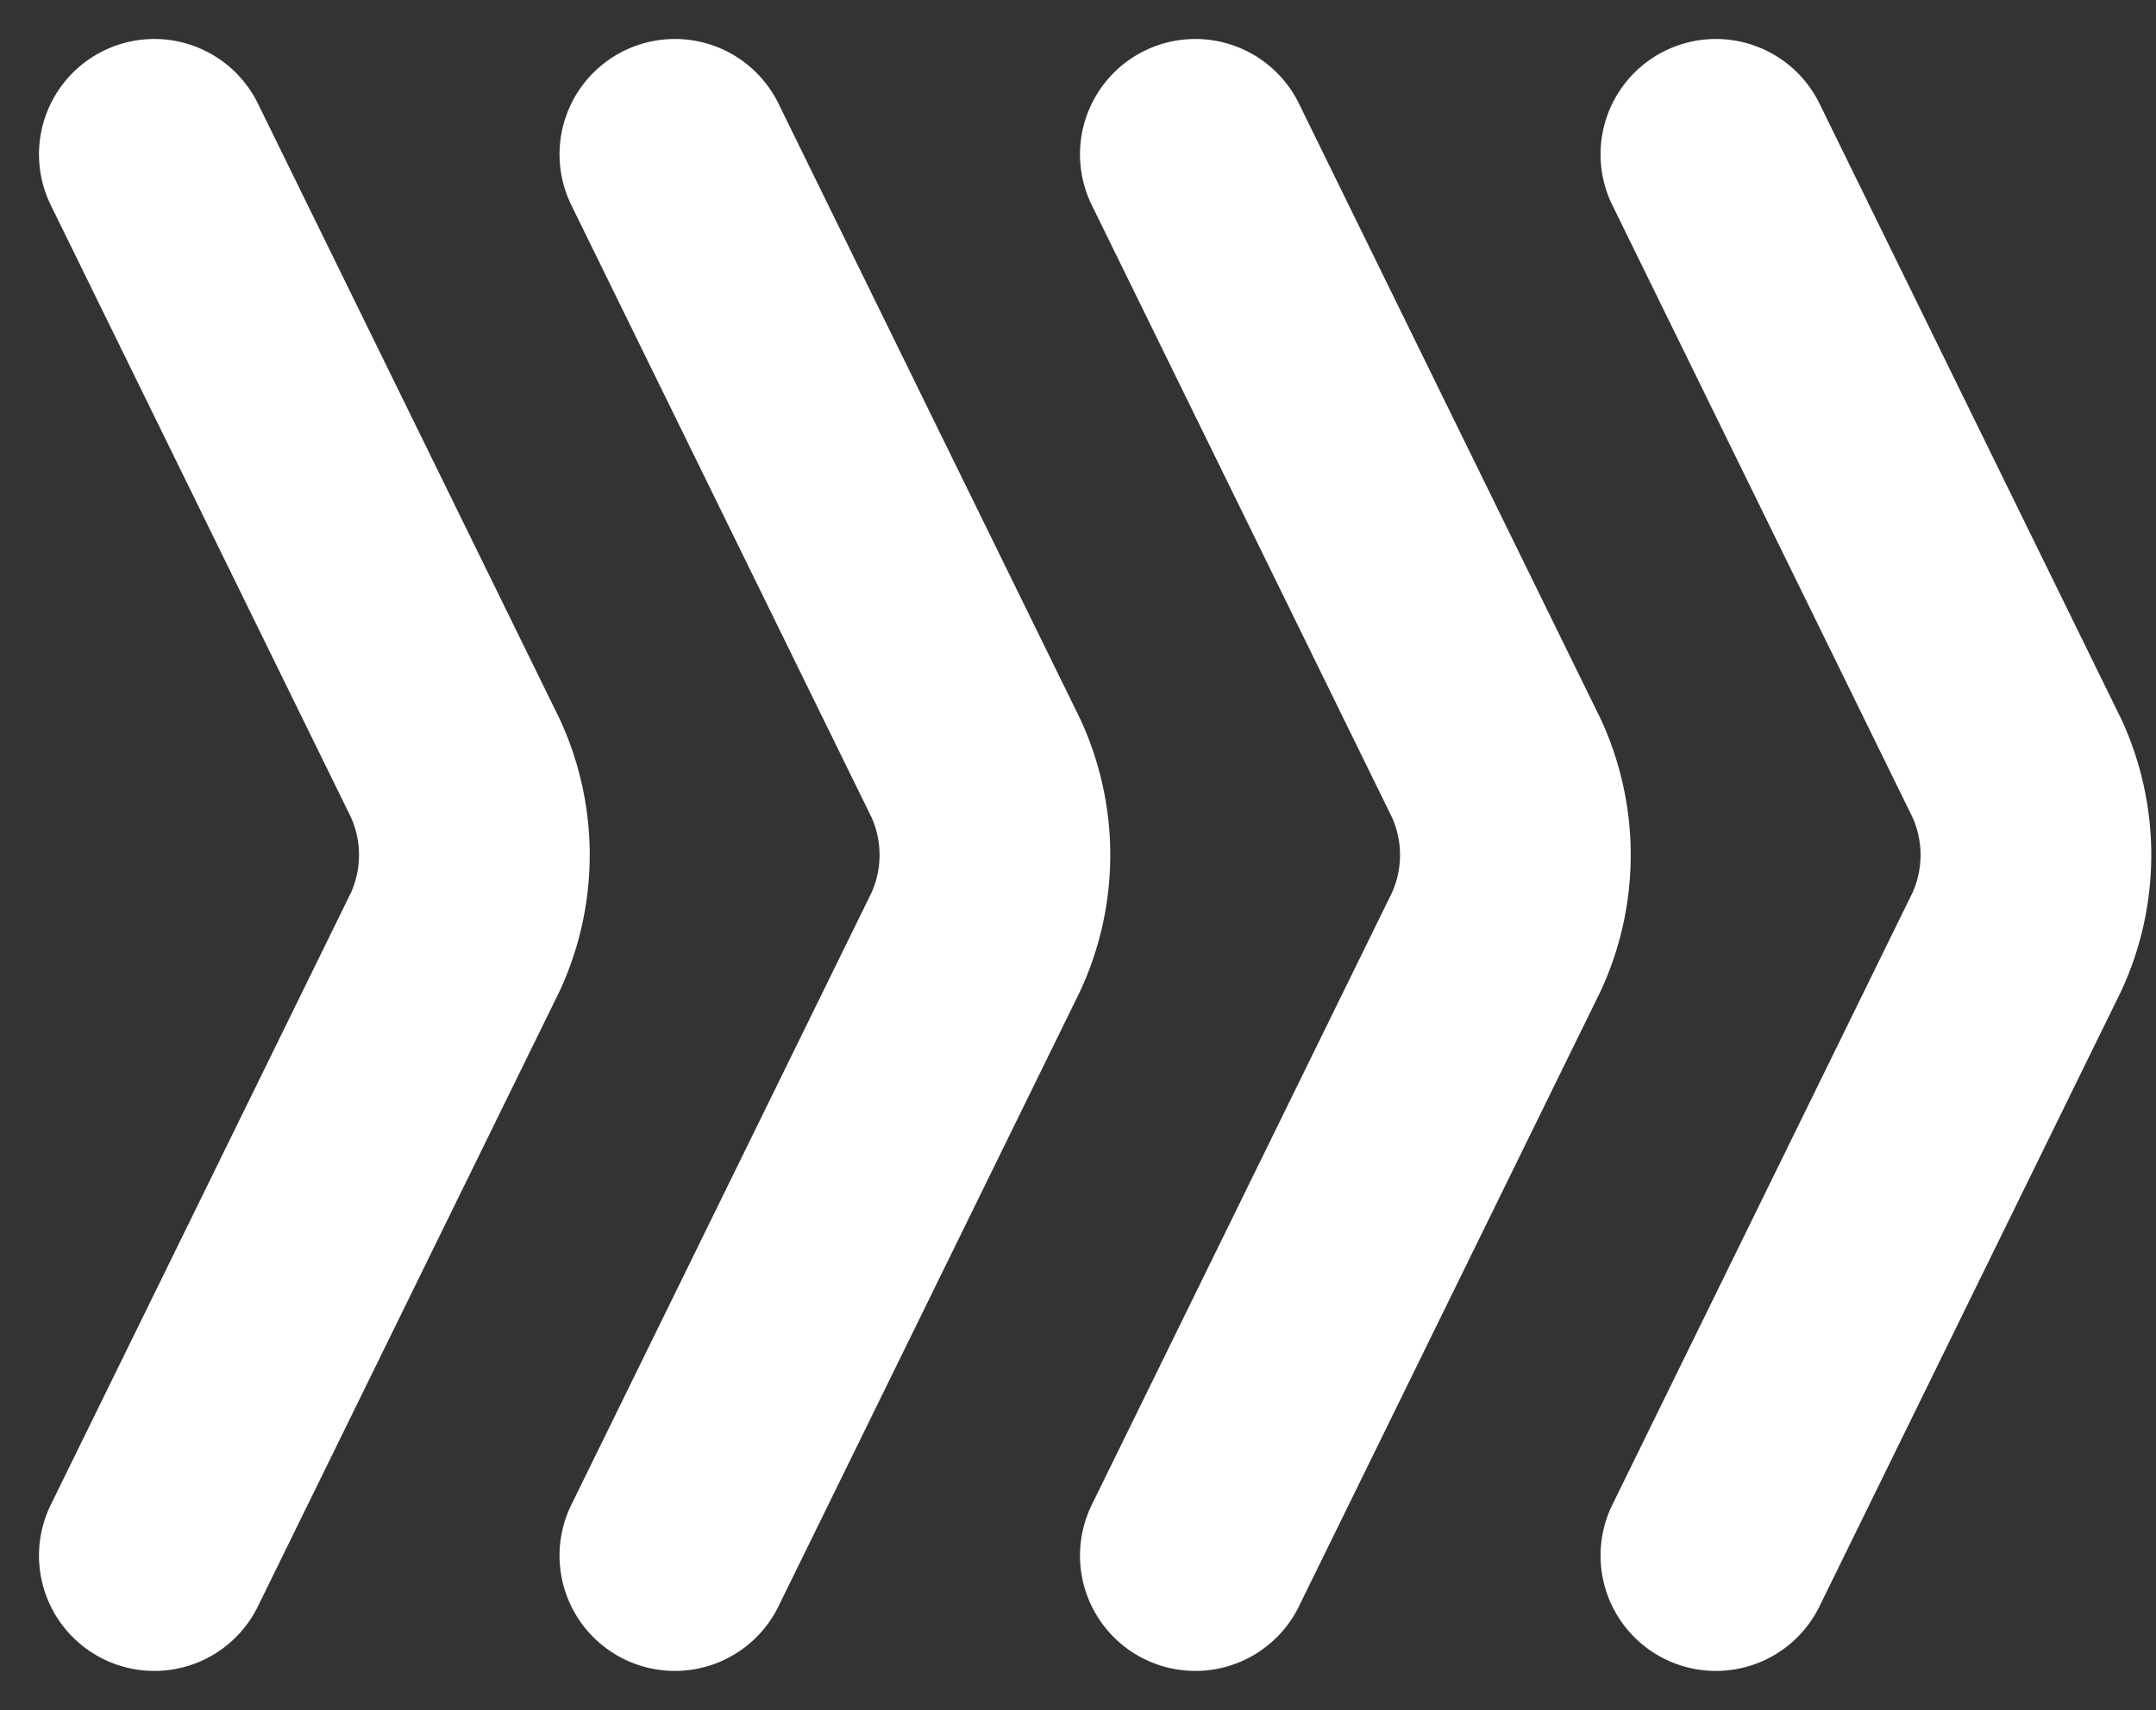
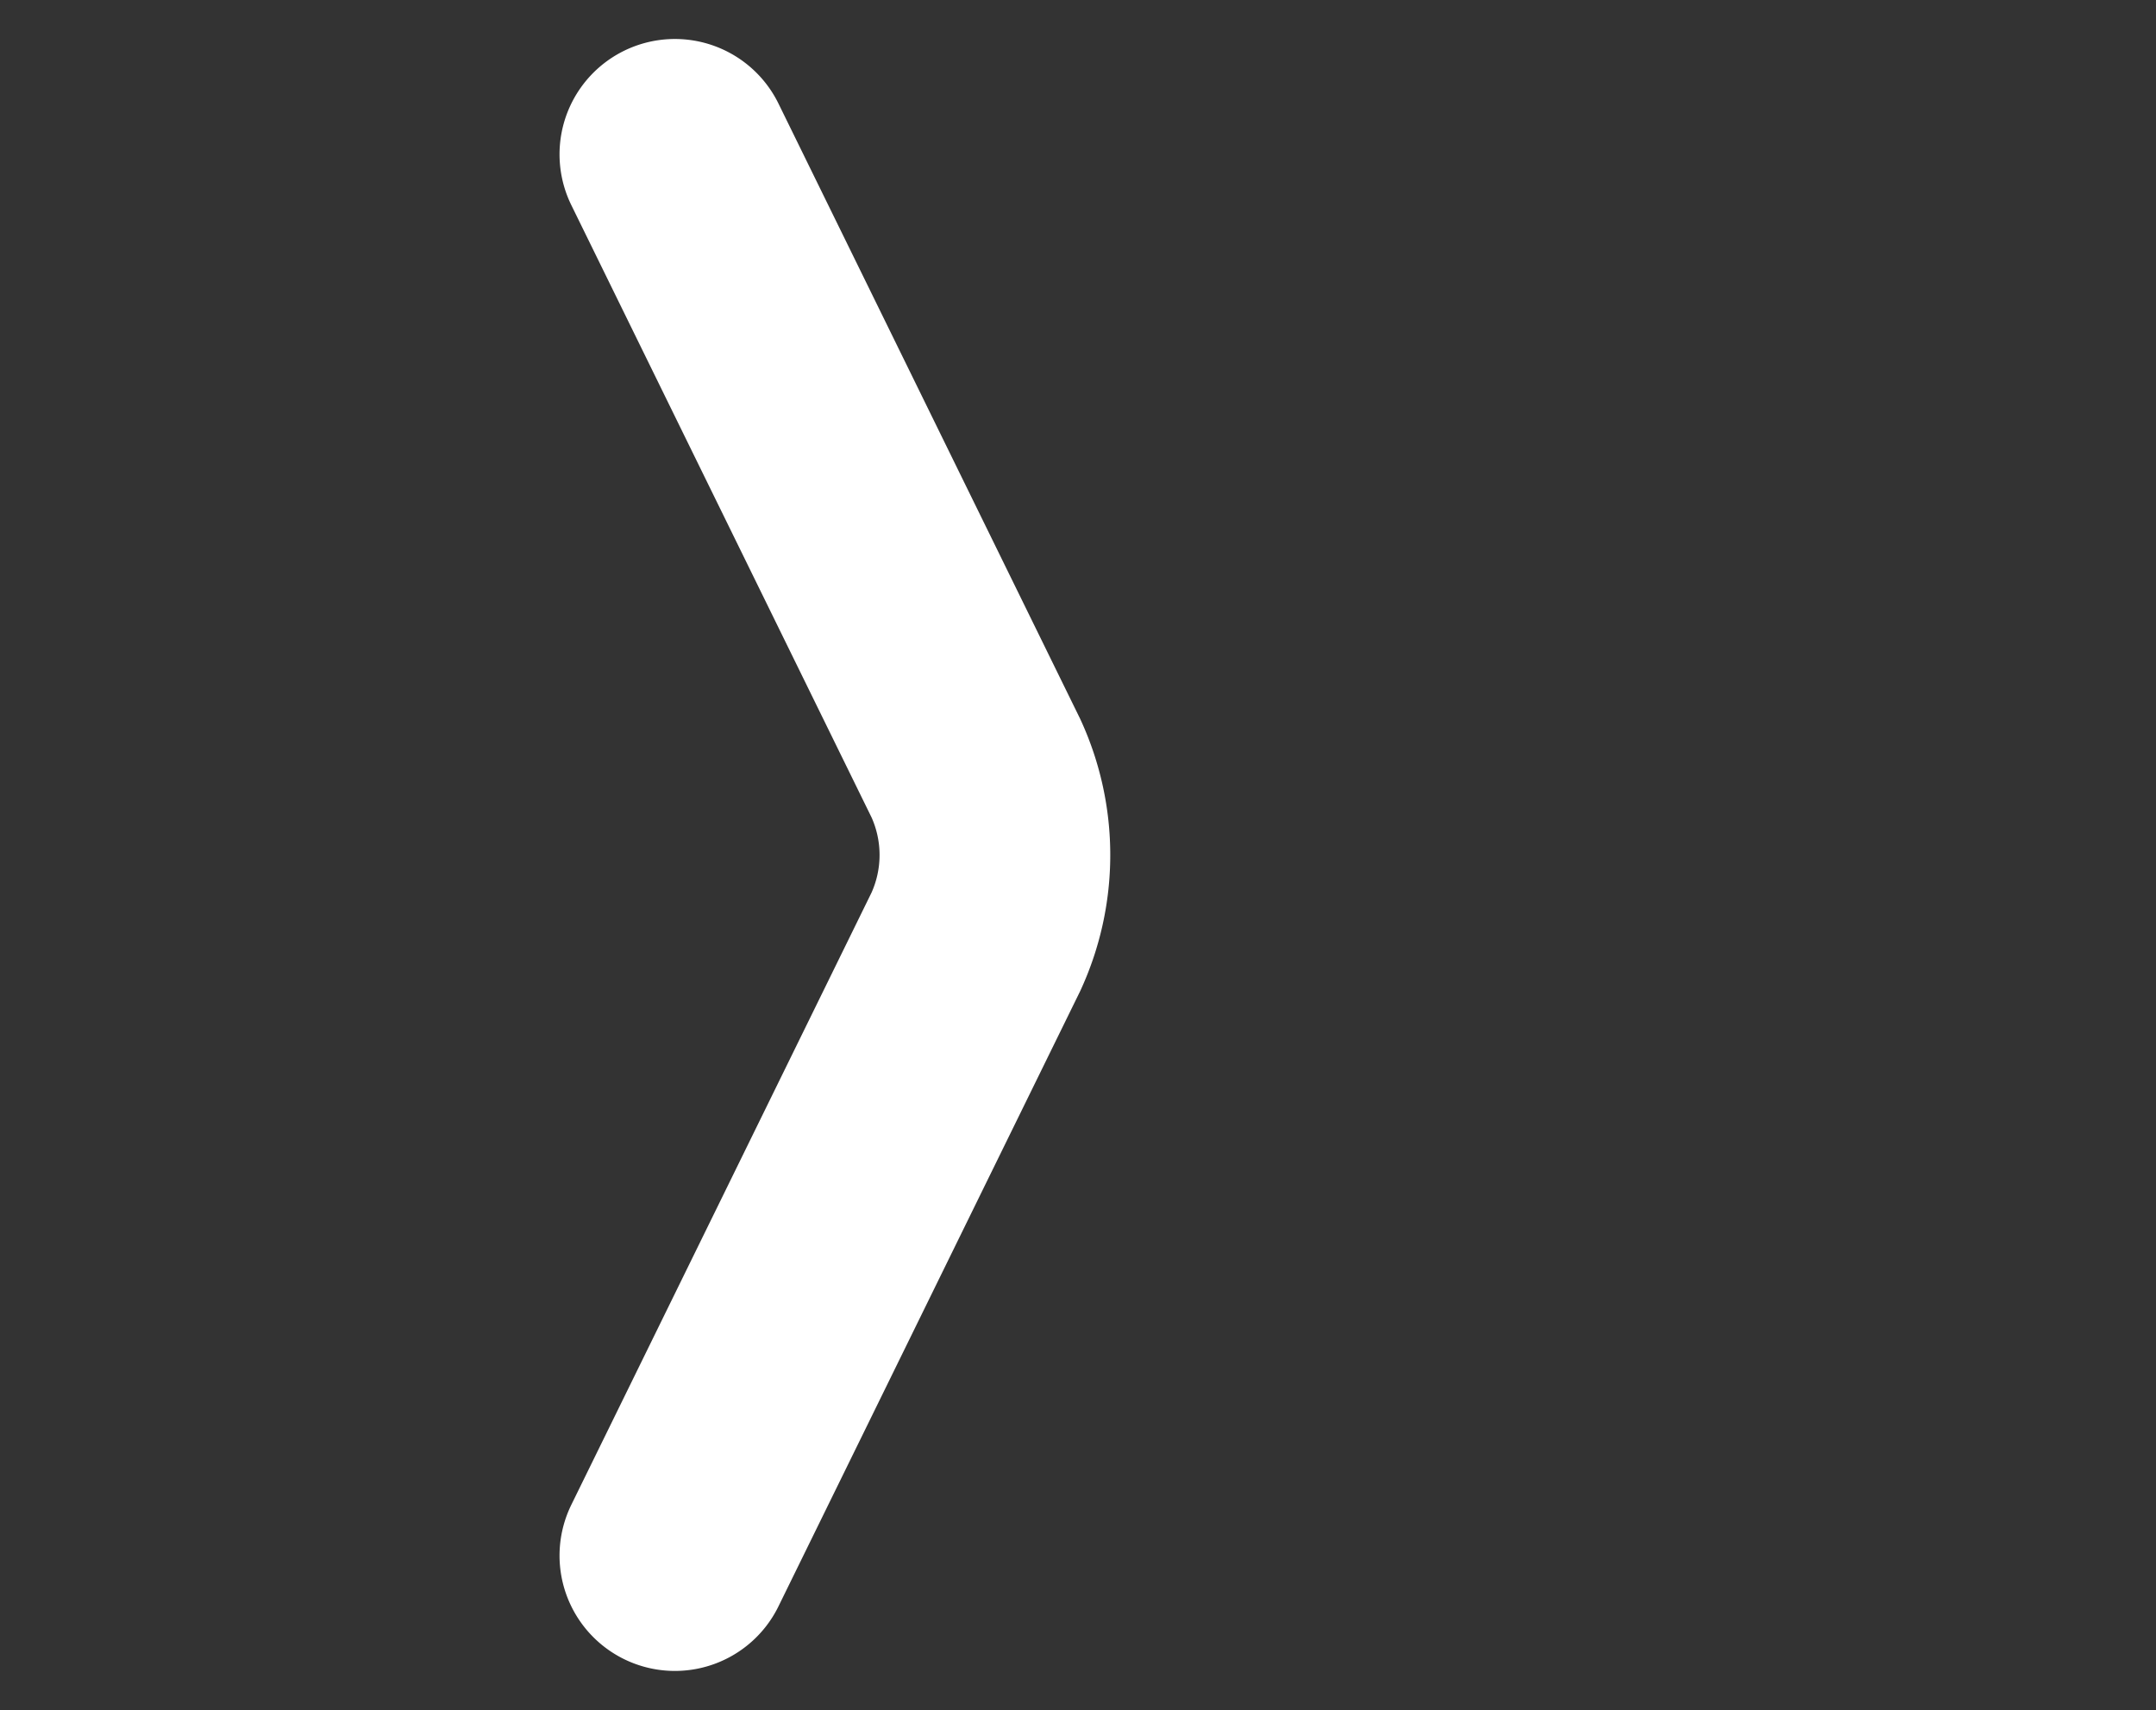
<svg xmlns="http://www.w3.org/2000/svg" width="28.036" height="22.238" viewBox="0 0 28.036 22.238">
  <rect x="0" y="0" width="28.036" height="22.238" fill="#333333" stroke="none" />
  <g transform="translate(-1083.993 -507.724)">
-     <path d="M1,0,4.915,7.985a2.7,2.7,0,0,1,0,2.254L1,18.223" transform="translate(1105.306 509.731)" fill="none" stroke="#fff" stroke-linecap="round" stroke-width="3" />
    <path d="M1,0,4.915,7.985a2.7,2.7,0,0,1,0,2.254L1,18.223" transform="translate(1091.769 509.731)" fill="none" stroke="#fff" stroke-linecap="round" stroke-width="3" />
-     <path d="M1,0,4.915,7.985a2.7,2.7,0,0,1,0,2.254L1,18.223" transform="translate(1098.537 509.731)" fill="none" stroke="#fff" stroke-linecap="round" stroke-width="3" />
-     <path d="M1,0,4.915,7.985a2.7,2.7,0,0,1,0,2.254L1,18.223" transform="translate(1085 509.731)" fill="none" stroke="#fff" stroke-linecap="round" stroke-width="3" />
  </g>
</svg>